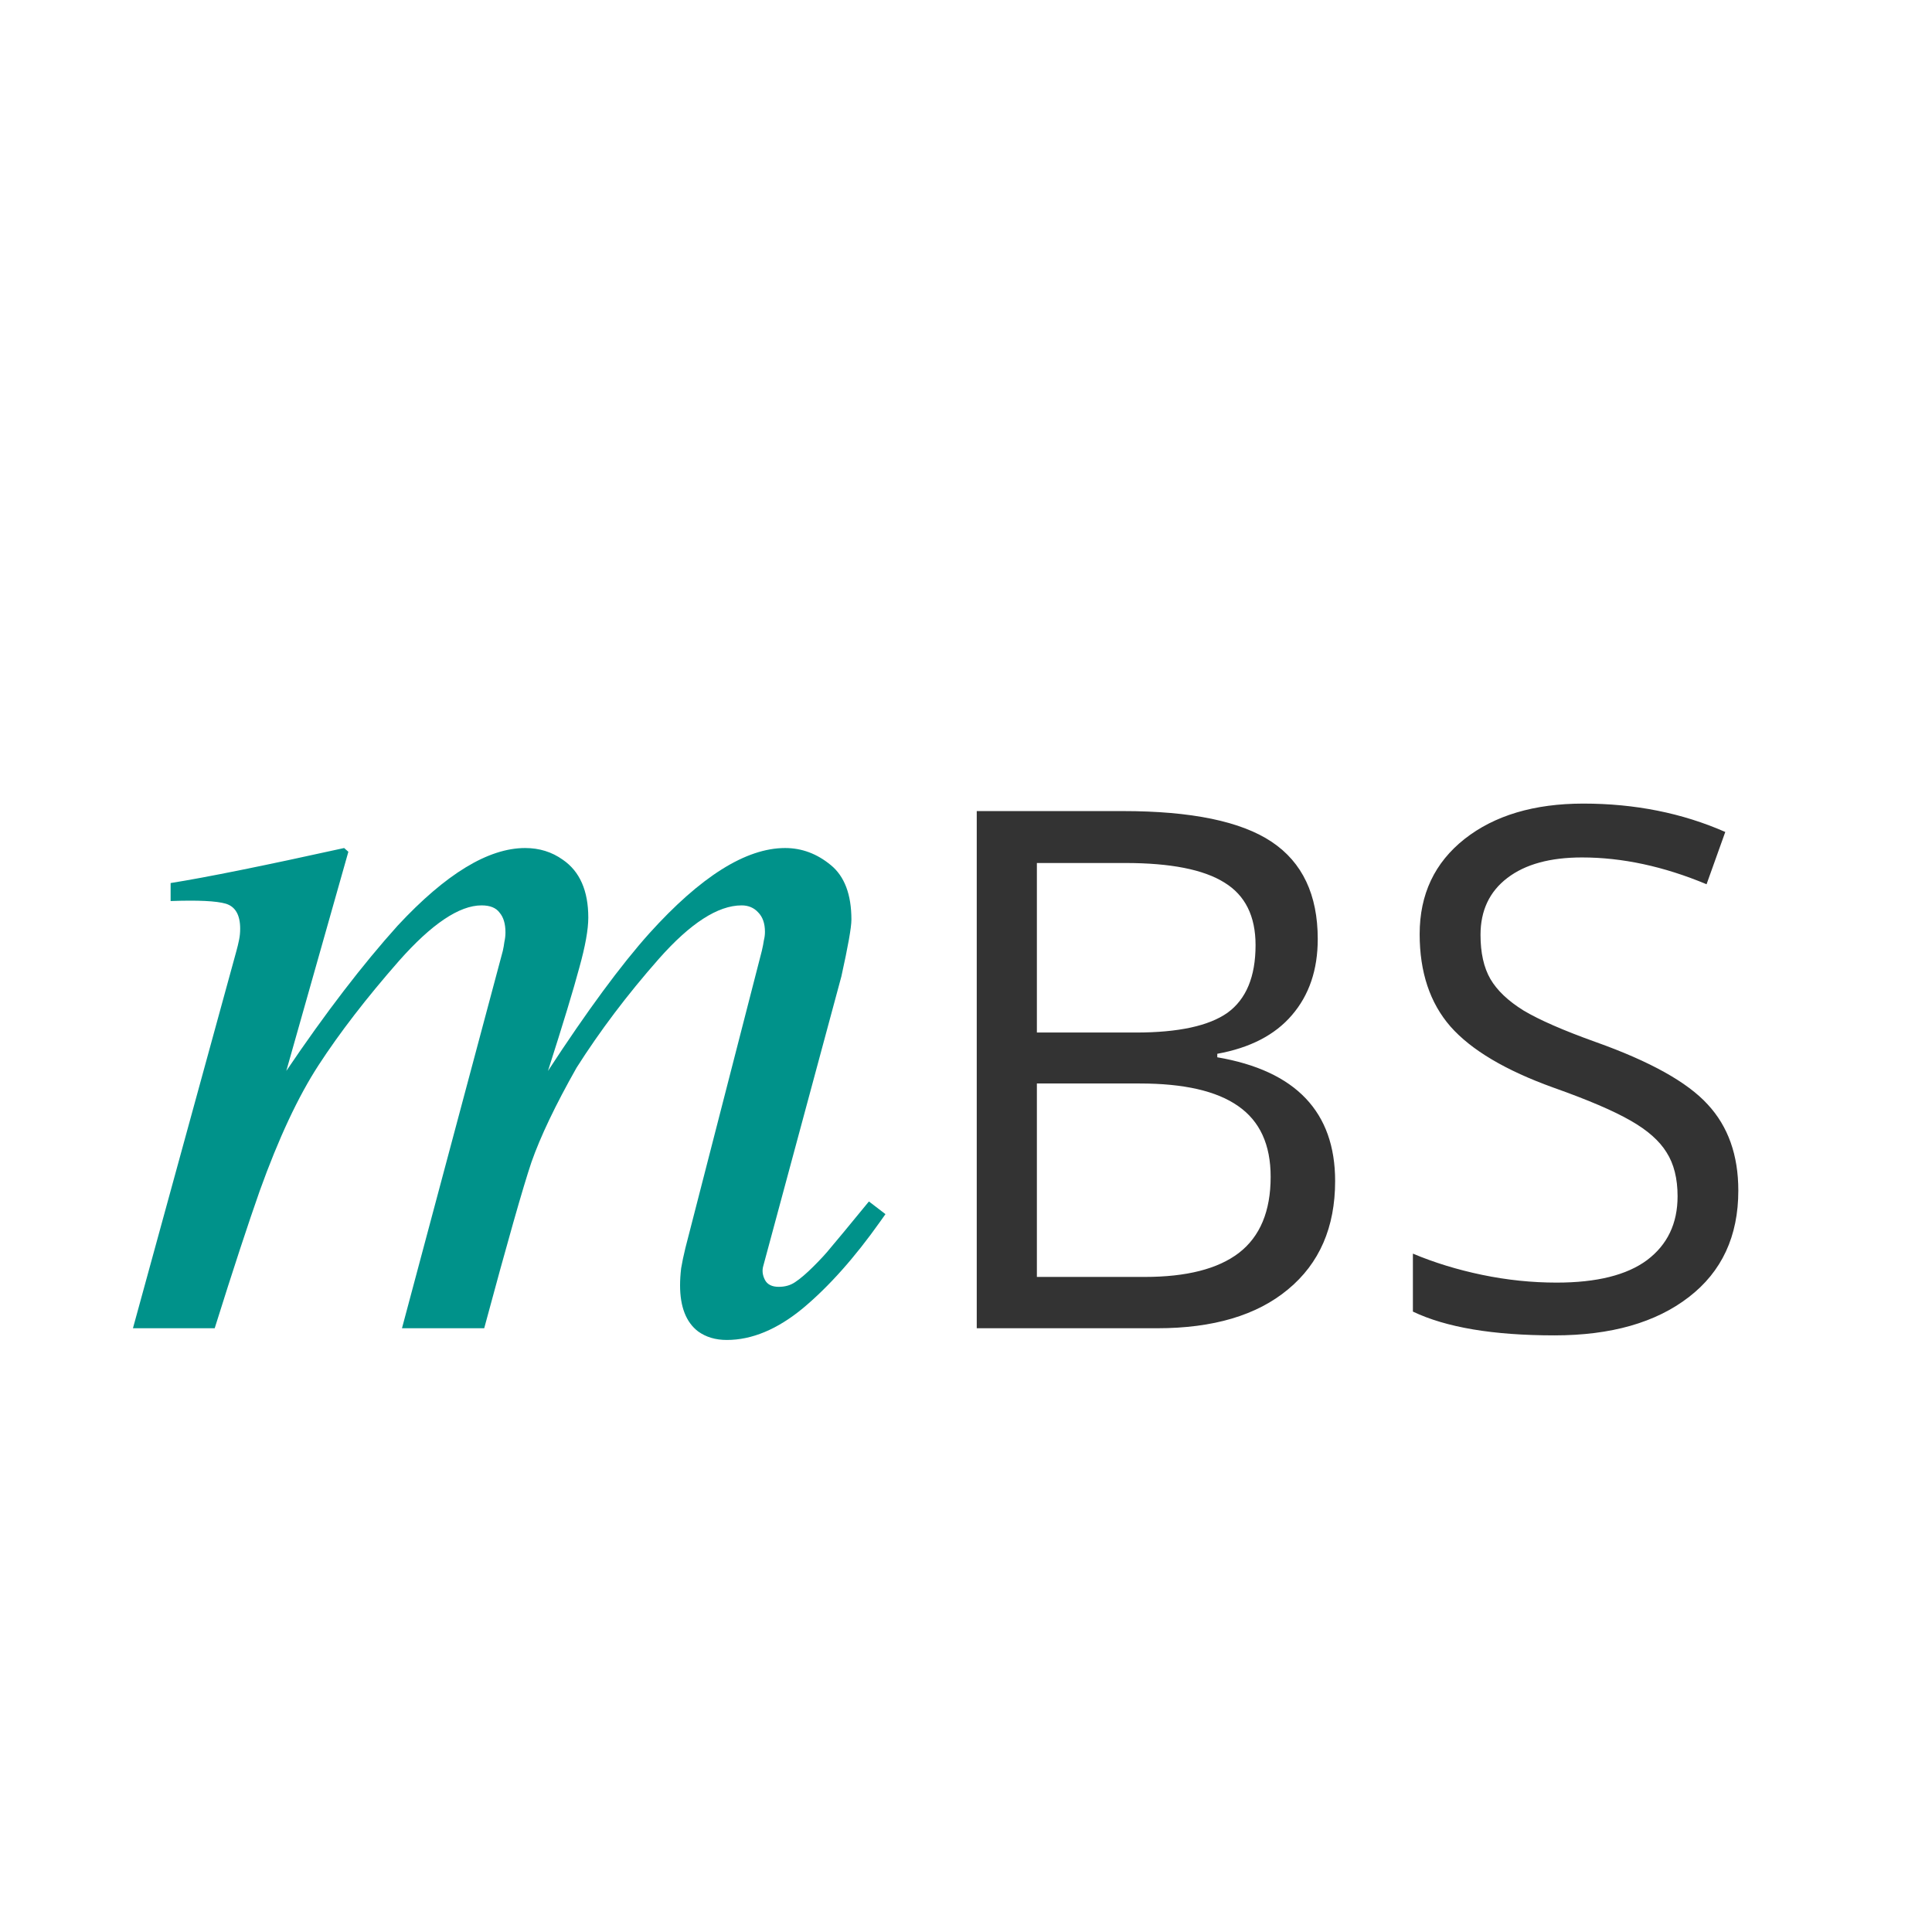
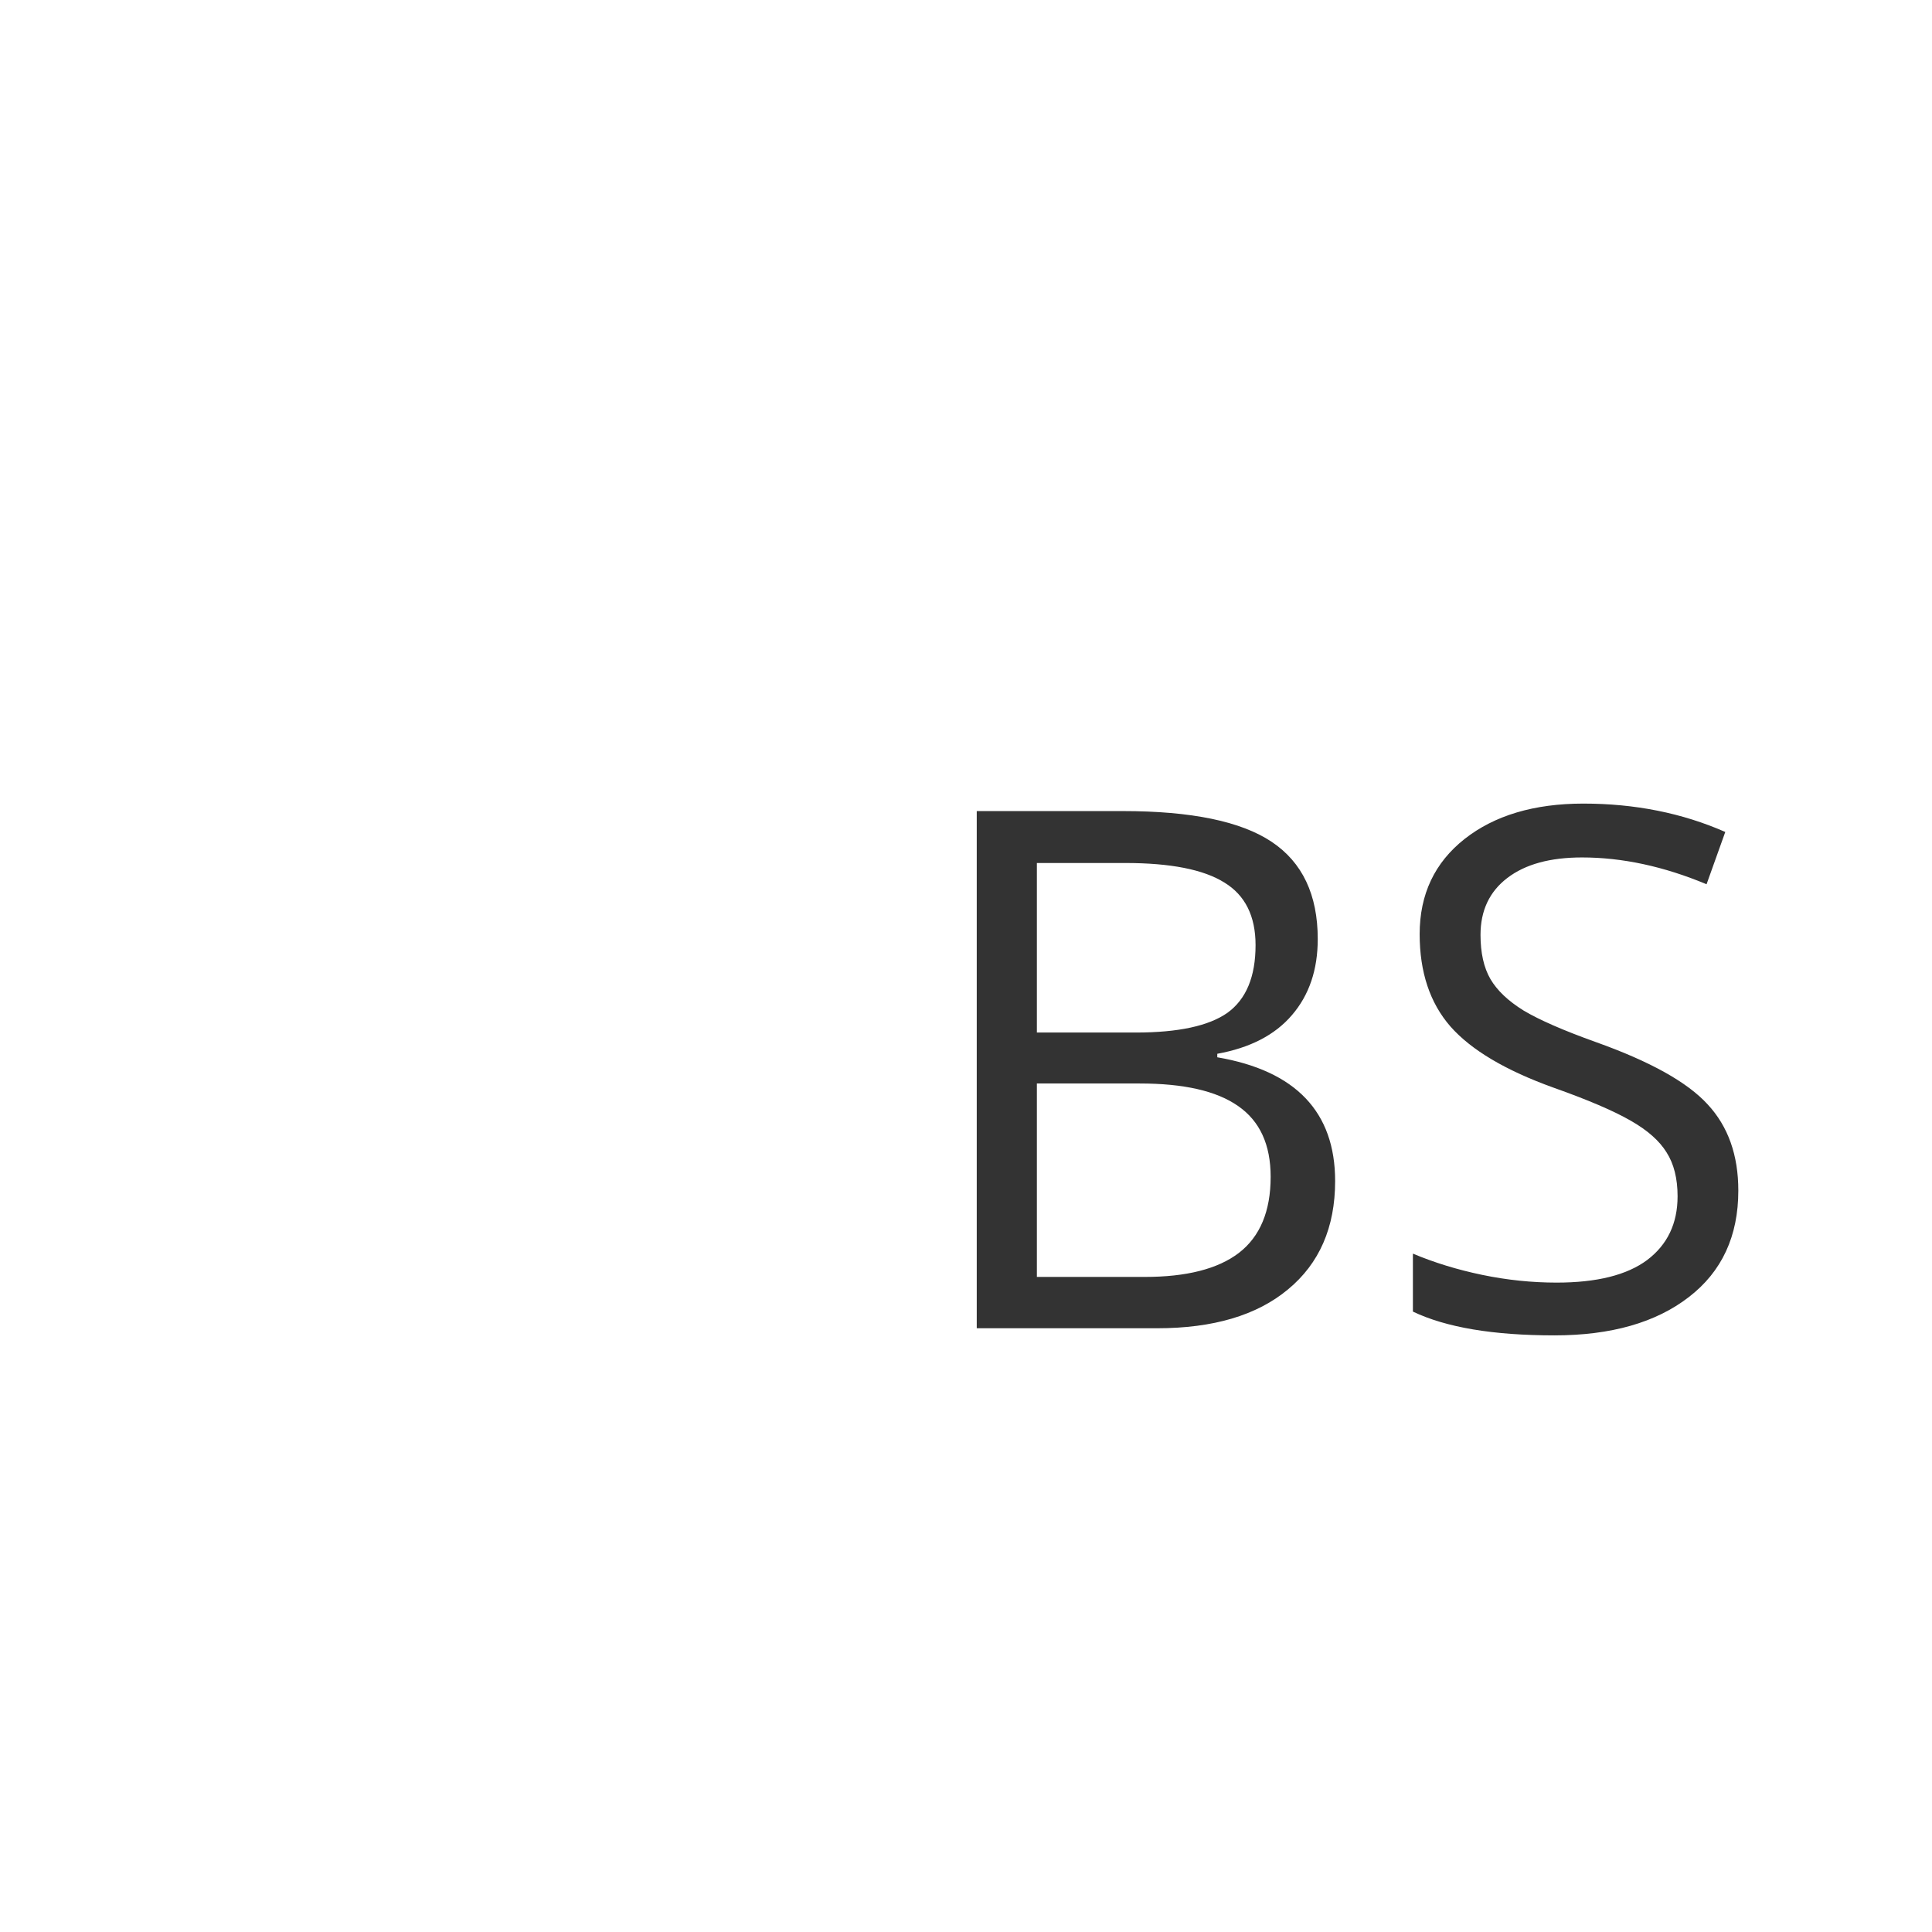
<svg xmlns="http://www.w3.org/2000/svg" width="16" height="16" viewBox="0 0 16 16" fill="none">
  <rect width="16" height="16" fill="white" />
-   <path d="M4.349 7.023C4.466 7.023 4.57 7.055 4.661 7.12C4.801 7.216 4.872 7.376 4.872 7.599C4.872 7.698 4.847 7.837 4.797 8.016C4.75 8.192 4.664 8.476 4.538 8.869C4.863 8.371 5.143 7.991 5.377 7.73C5.802 7.259 6.177 7.023 6.502 7.023C6.64 7.023 6.766 7.07 6.88 7.164C6.994 7.257 7.051 7.408 7.051 7.616C7.051 7.681 7.023 7.837 6.968 8.086L6.322 10.481C6.31 10.52 6.314 10.559 6.335 10.6C6.355 10.638 6.394 10.657 6.449 10.657C6.502 10.657 6.547 10.644 6.585 10.618C6.626 10.591 6.678 10.547 6.739 10.486C6.798 10.427 6.845 10.376 6.88 10.332C6.918 10.288 7.023 10.161 7.196 9.95L7.333 10.055L7.289 10.117C7.078 10.415 6.865 10.654 6.651 10.833C6.438 11.009 6.227 11.097 6.019 11.097C5.925 11.097 5.846 11.073 5.781 11.026C5.682 10.95 5.632 10.823 5.632 10.644C5.632 10.6 5.635 10.553 5.641 10.503C5.649 10.454 5.661 10.398 5.676 10.336L6.309 7.875C6.317 7.84 6.323 7.811 6.326 7.788C6.332 7.764 6.335 7.741 6.335 7.717C6.335 7.647 6.316 7.593 6.278 7.555C6.243 7.517 6.197 7.498 6.142 7.498C5.945 7.498 5.717 7.646 5.456 7.941C5.195 8.237 4.968 8.538 4.775 8.842C4.599 9.153 4.475 9.414 4.401 9.625C4.331 9.833 4.201 10.291 4.01 11H3.329L4.164 7.875C4.17 7.849 4.174 7.824 4.177 7.801C4.183 7.774 4.186 7.748 4.186 7.722C4.186 7.651 4.17 7.597 4.138 7.559C4.108 7.518 4.059 7.498 3.988 7.498C3.804 7.498 3.575 7.651 3.303 7.959C3.033 8.267 2.812 8.554 2.639 8.82C2.469 9.081 2.307 9.428 2.151 9.862C2.058 10.126 1.933 10.505 1.778 11H1.101L1.958 7.875C1.967 7.843 1.974 7.812 1.98 7.783C1.986 7.754 1.989 7.723 1.989 7.691C1.989 7.577 1.949 7.508 1.87 7.484C1.791 7.461 1.639 7.454 1.413 7.462V7.313C1.709 7.266 2.188 7.169 2.85 7.023L2.885 7.054L2.371 8.869C2.696 8.388 3.004 7.987 3.294 7.665C3.692 7.237 4.044 7.023 4.349 7.023Z" fill="#00928A" />
  <path d="M8.089 6.717H9.299C9.867 6.717 10.278 6.802 10.532 6.972C10.786 7.142 10.913 7.41 10.913 7.777C10.913 8.031 10.842 8.241 10.699 8.407C10.559 8.571 10.352 8.678 10.081 8.727V8.756C10.731 8.867 11.057 9.209 11.057 9.781C11.057 10.164 10.927 10.463 10.667 10.678C10.409 10.893 10.048 11 9.583 11H8.089V6.717ZM8.587 8.551H9.407C9.759 8.551 10.012 8.496 10.166 8.387C10.32 8.275 10.398 8.089 10.398 7.827C10.398 7.587 10.312 7.414 10.14 7.309C9.968 7.201 9.694 7.147 9.319 7.147H8.587V8.551ZM8.587 8.973V10.575H9.48C9.826 10.575 10.086 10.509 10.26 10.376C10.435 10.241 10.523 10.031 10.523 9.746C10.523 9.48 10.434 9.285 10.254 9.16C10.076 9.035 9.805 8.973 9.439 8.973H8.587ZM14.396 9.86C14.396 10.237 14.26 10.531 13.986 10.742C13.713 10.953 13.342 11.059 12.873 11.059C12.365 11.059 11.975 10.993 11.701 10.862V10.382C11.877 10.456 12.068 10.515 12.275 10.558C12.482 10.601 12.688 10.622 12.891 10.622C13.223 10.622 13.473 10.56 13.641 10.435C13.809 10.308 13.893 10.132 13.893 9.907C13.893 9.759 13.862 9.638 13.802 9.544C13.743 9.448 13.644 9.36 13.503 9.28C13.364 9.2 13.152 9.109 12.867 9.008C12.469 8.865 12.184 8.696 12.012 8.501C11.842 8.306 11.757 8.051 11.757 7.736C11.757 7.406 11.881 7.144 12.129 6.948C12.377 6.753 12.705 6.655 13.113 6.655C13.539 6.655 13.931 6.733 14.288 6.89L14.133 7.323C13.779 7.175 13.435 7.101 13.102 7.101C12.838 7.101 12.632 7.157 12.483 7.271C12.335 7.384 12.261 7.541 12.261 7.742C12.261 7.891 12.288 8.013 12.343 8.108C12.398 8.202 12.489 8.289 12.618 8.369C12.749 8.447 12.948 8.534 13.216 8.63C13.665 8.79 13.974 8.962 14.142 9.146C14.312 9.329 14.396 9.567 14.396 9.86Z" fill="#333333" />
</svg>